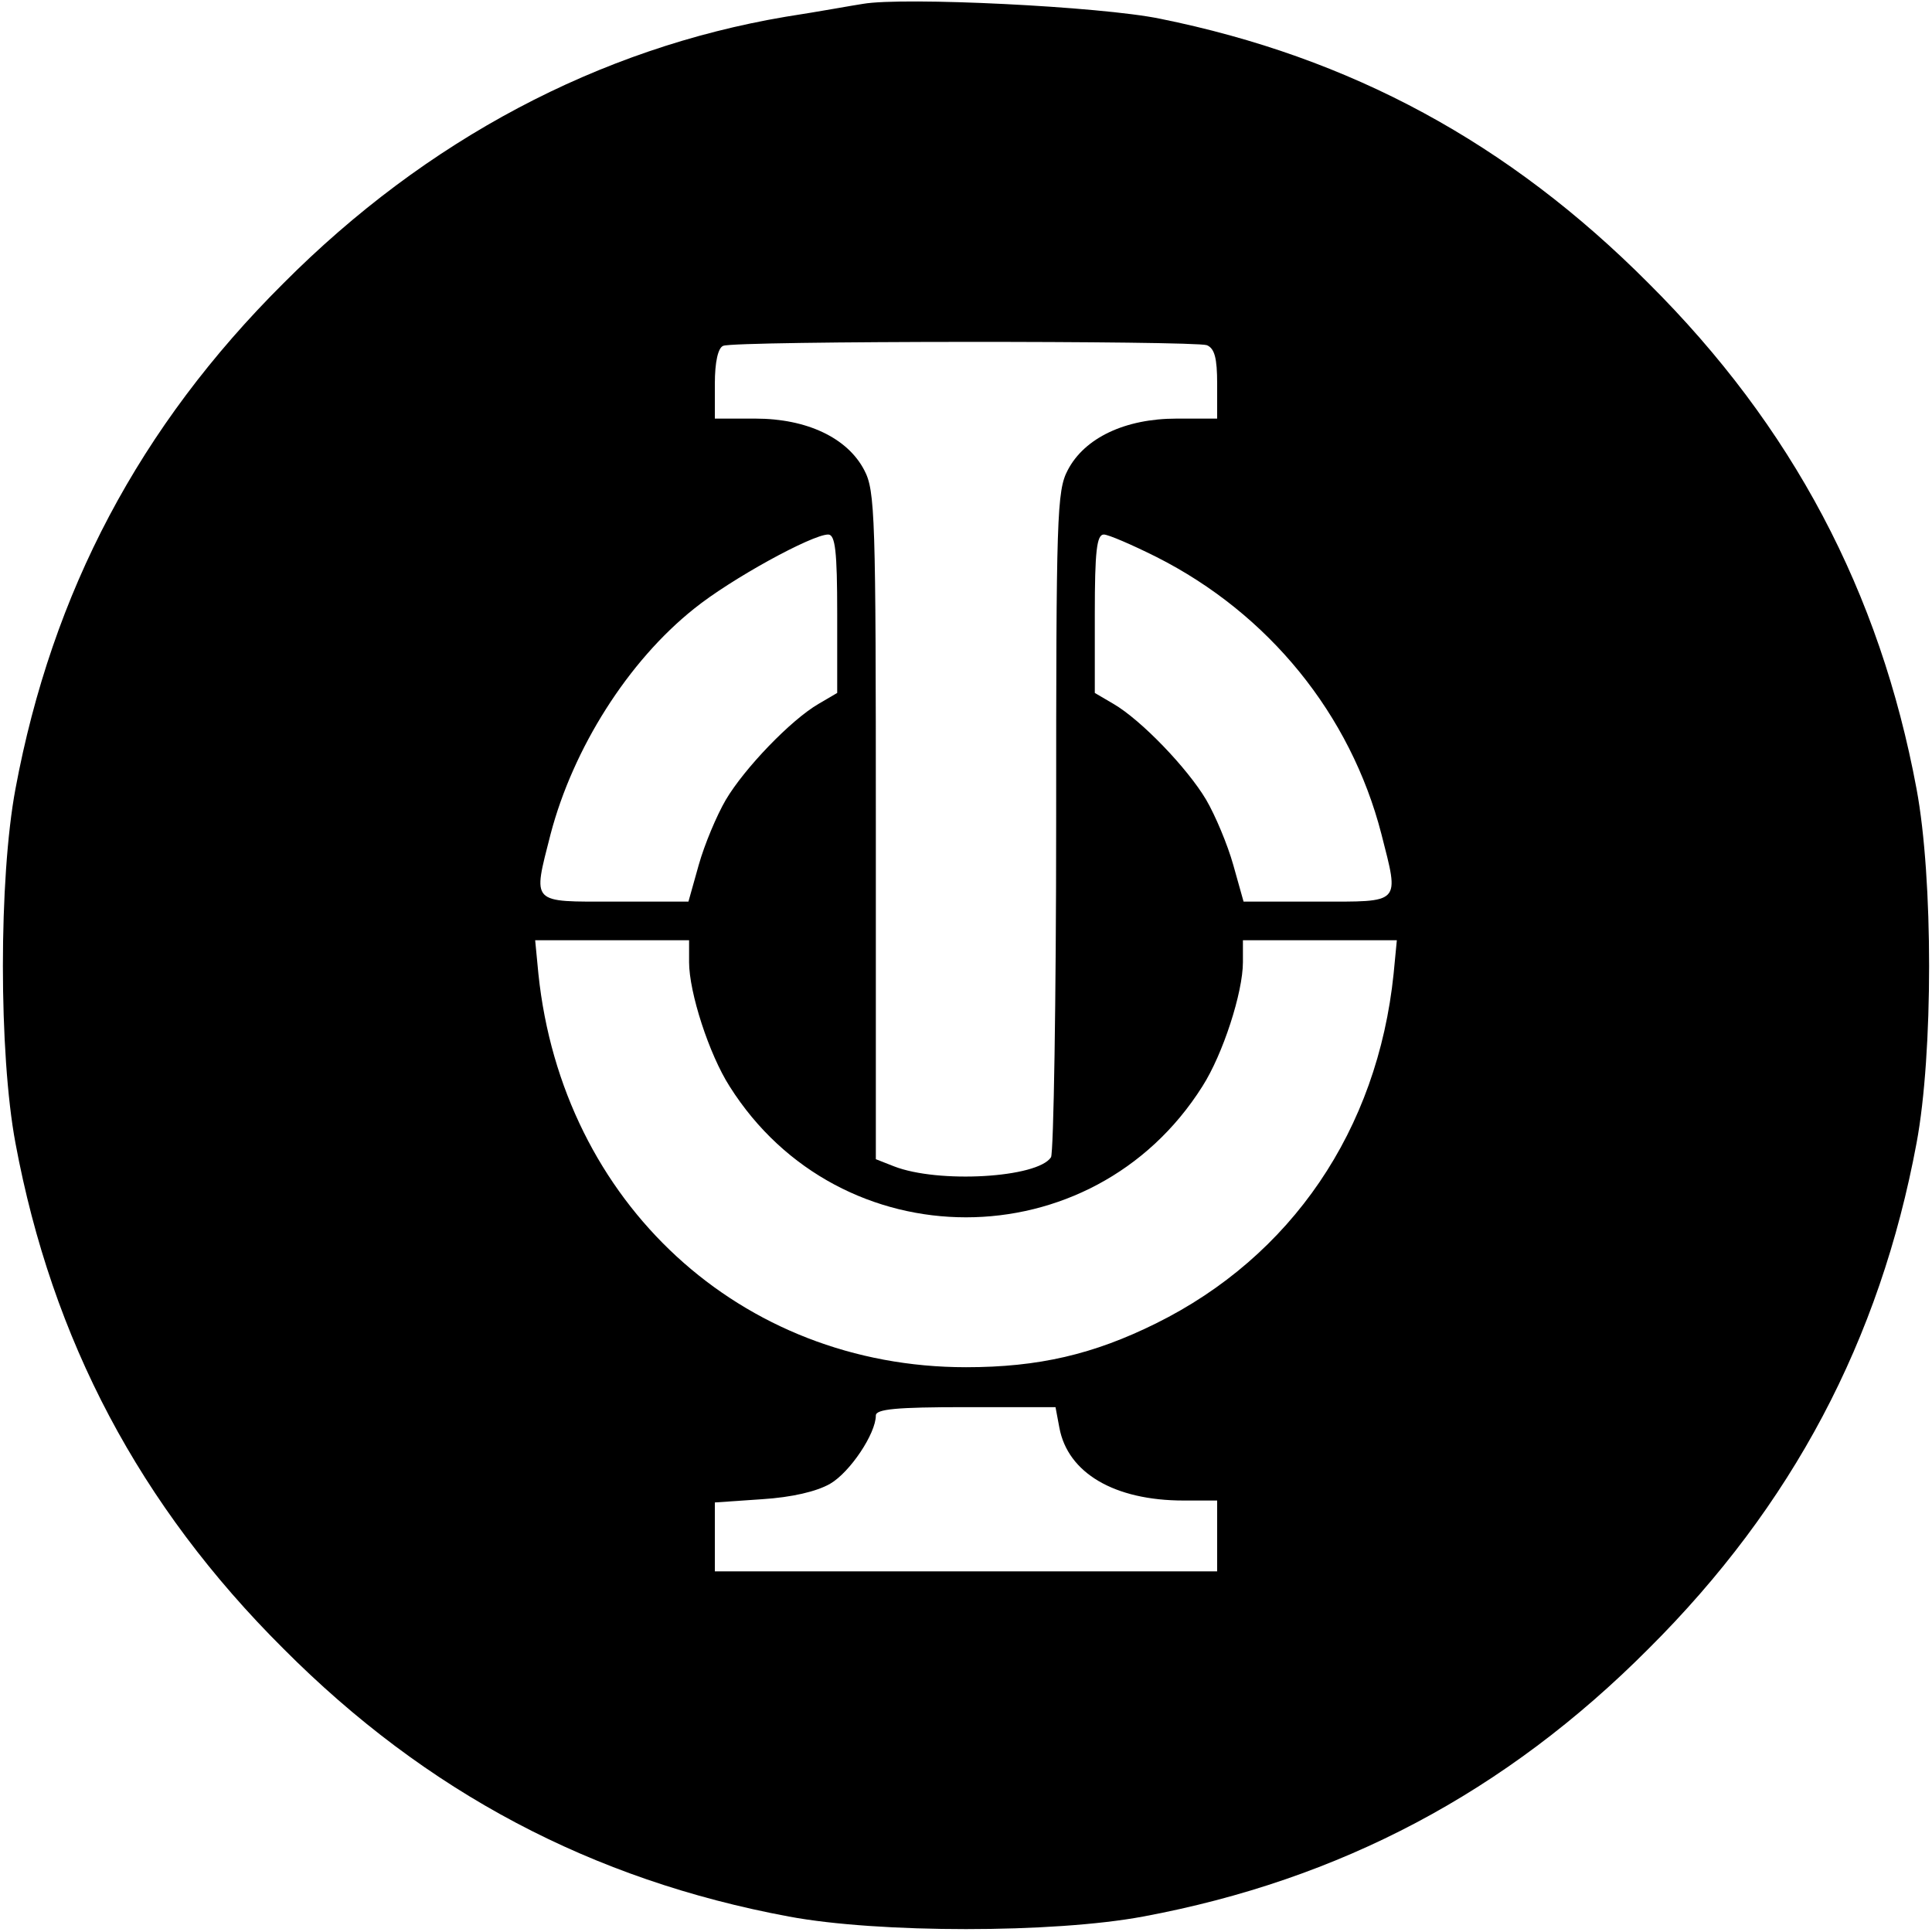
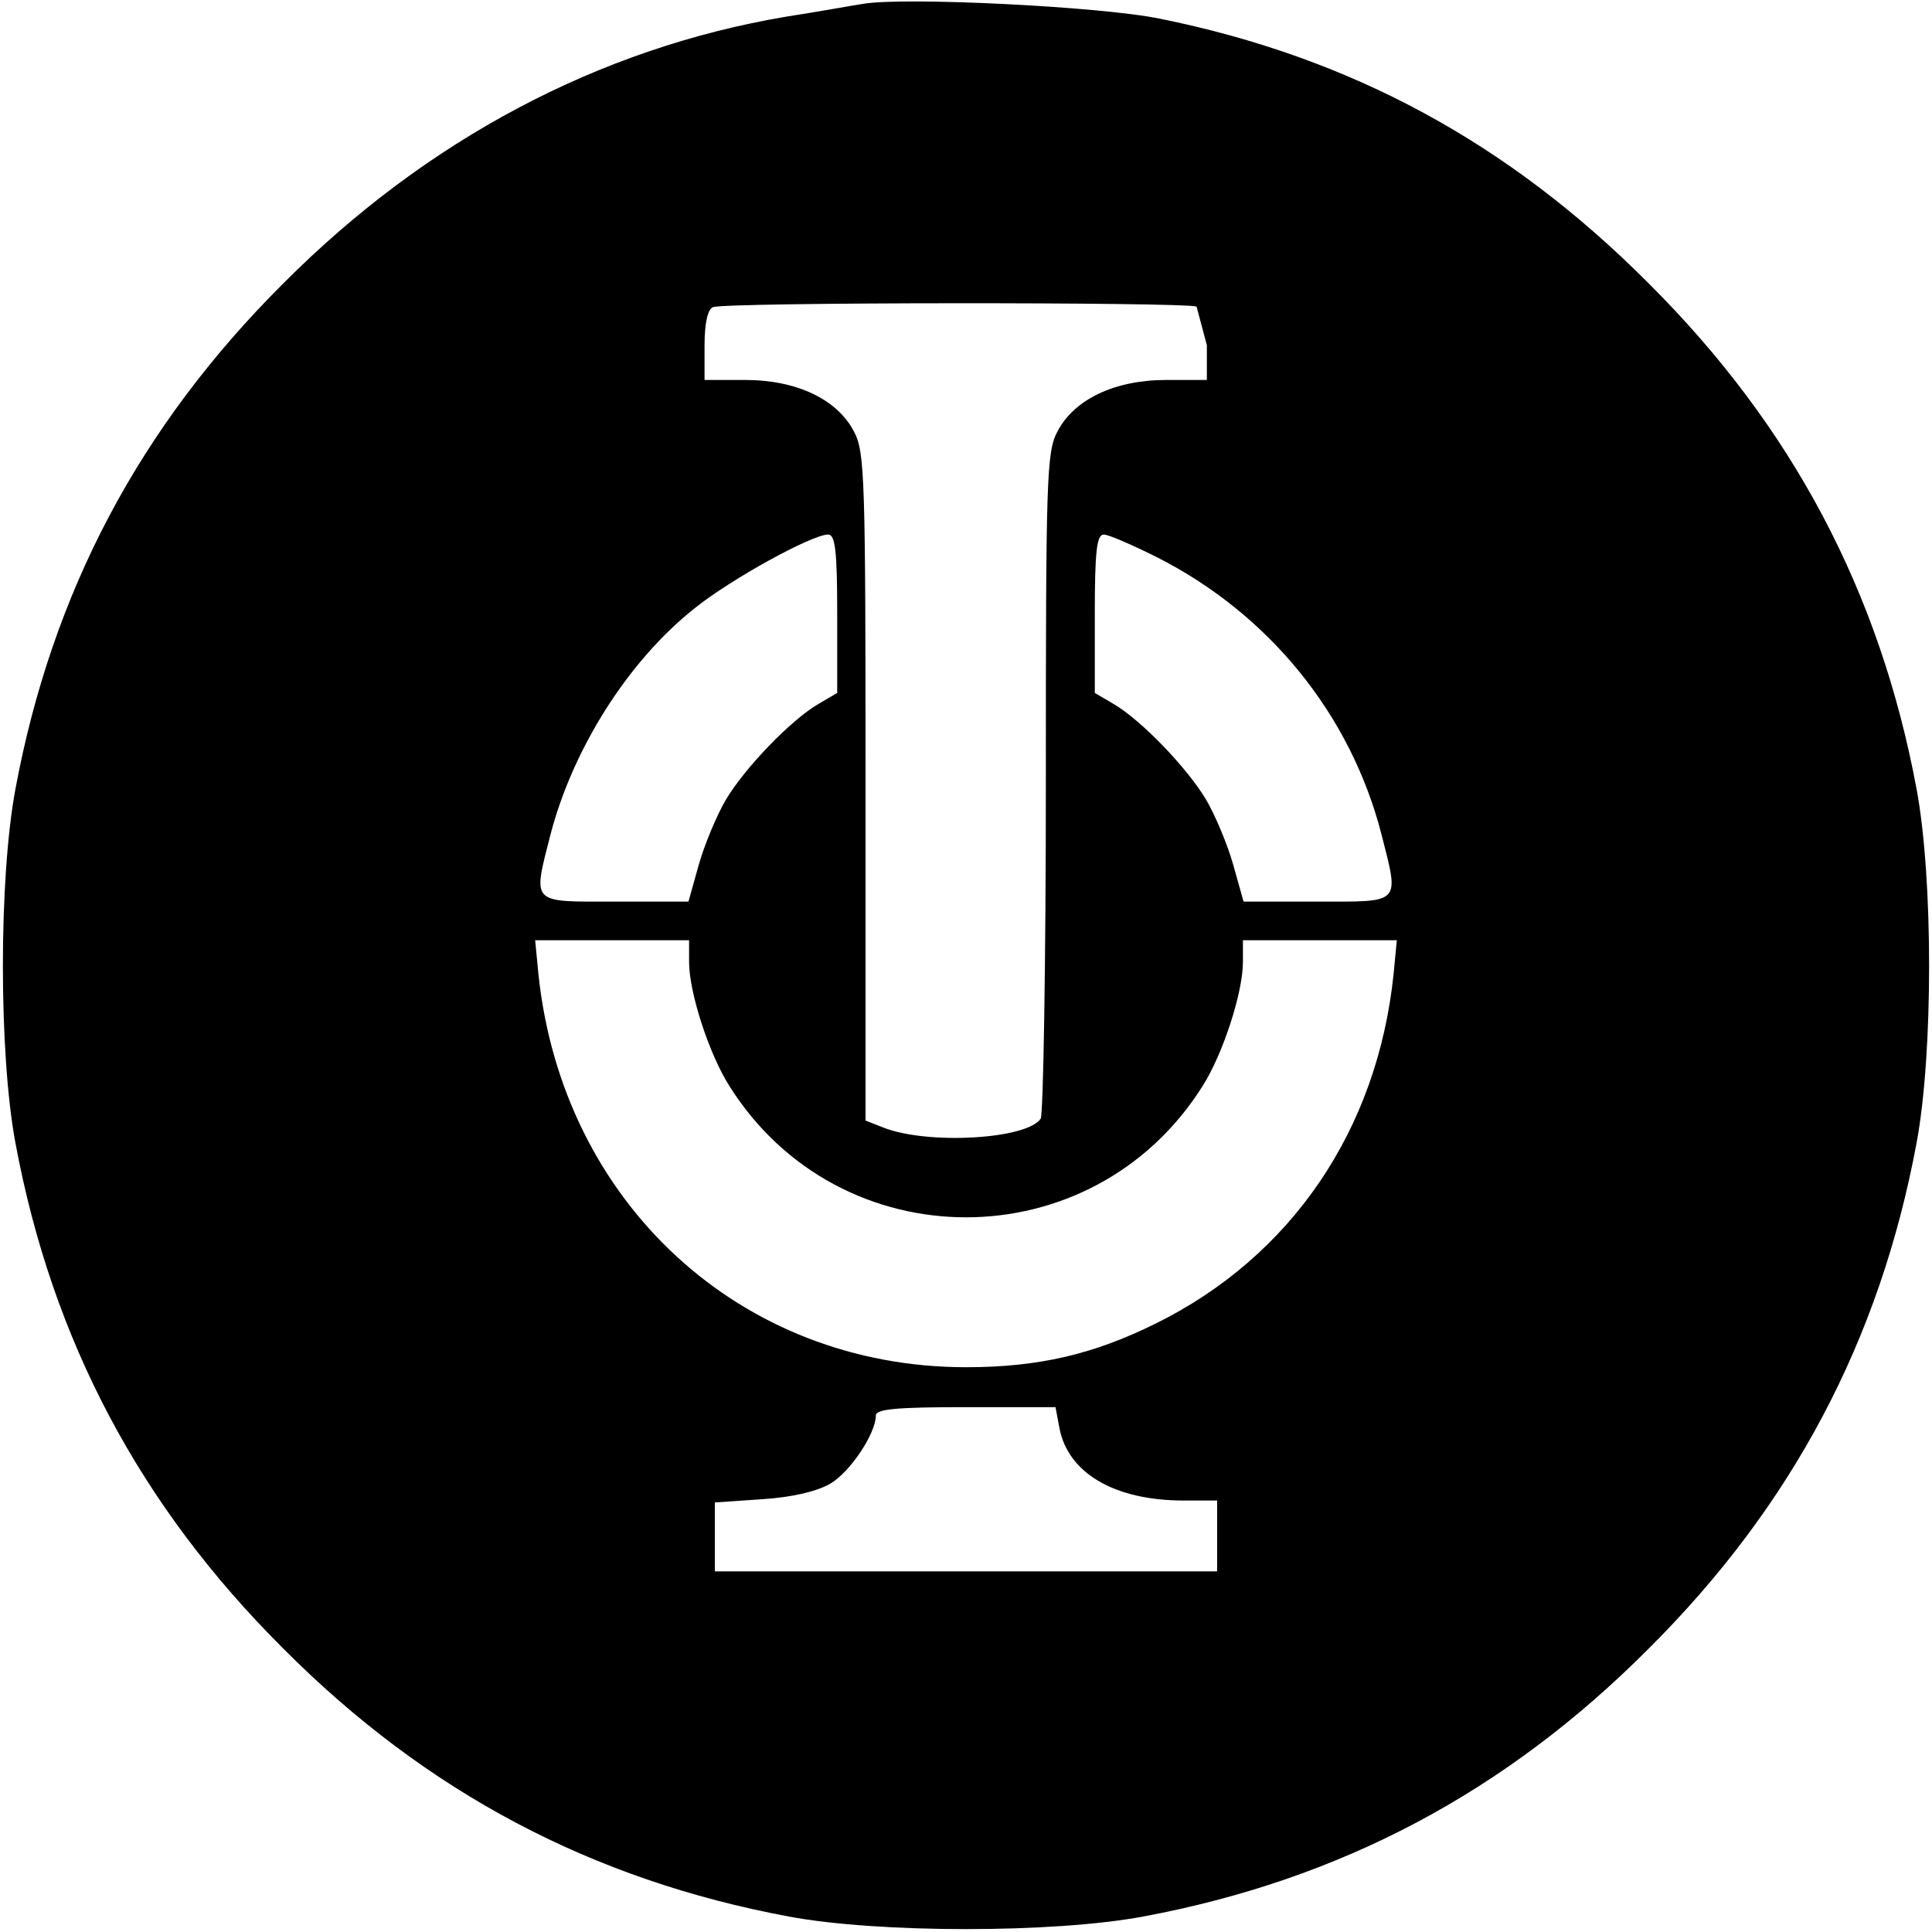
<svg xmlns="http://www.w3.org/2000/svg" version="1.0" width="300pt" height="300pt" viewBox="0 0 300 300" preserveAspectRatio="xMidYMid meet">
  <g transform="translate(0,300) scale(0.1,-0.1)" fill="#000000" stroke="none">
-     <path d="M1340 2994 c-14 -2 -68 -12 -120 -20 -290 -49 -558 -191 -780 -414 -223 -222 -359 -479 -416 -785 -26 -139 -26 -411 0 -550 57 -306 193 -563 416 -785 222 -223 479 -359 785 -416 139 -26 411 -26 550 0 306 57 563 193 785 416 223 222 359 479 416 785 26 139 26 411 0 550 -57 306 -193 563 -416 785 -217 218 -462 351 -759 411 -92 19 -398 34 -461 23z m534 -530 c12 -5 16 -20 16 -60 l0 -54 -63 0 c-80 0 -143 -30 -169 -80 -17 -32 -18 -71 -18 -545 0 -280 -4 -515 -8 -522 -21 -32 -175 -41 -244 -14 l-28 11 0 517 c0 482 -1 521 -18 553 -26 50 -89 80 -169 80 l-63 0 0 54 c0 34 5 56 13 59 18 8 732 8 751 1z m-574 -417 l0 -123 -29 -17 c-43 -25 -115 -100 -144 -149 -14 -24 -33 -69 -42 -101 l-16 -57 -115 0 c-131 0 -127 -5 -99 105 35 133 120 268 223 350 57 46 183 115 208 115 11 0 14 -26 14 -123z m496 88 c174 -88 301 -244 349 -430 28 -110 32 -105 -99 -105 l-115 0 -16 57 c-9 32 -28 77 -42 101 -29 49 -101 124 -144 149 l-29 17 0 123 c0 97 3 123 14 123 7 0 44 -16 82 -35z m-726 -629 c0 -47 31 -143 63 -193 171 -271 563 -271 734 0 32 50 63 146 63 193 l0 34 120 0 119 0 -5 -52 c-25 -243 -159 -439 -369 -543 -97 -48 -182 -68 -295 -68 -350 0 -627 255 -664 611 l-5 52 119 0 120 0 0 -34z m575 -723 c13 -70 85 -113 193 -113 l52 0 0 -55 0 -55 -390 0 -390 0 0 54 0 53 73 5 c47 3 85 12 106 24 31 18 71 78 71 106 0 10 32 13 139 13 l140 0 6 -32z" />
+     <path d="M1340 2994 c-14 -2 -68 -12 -120 -20 -290 -49 -558 -191 -780 -414 -223 -222 -359 -479 -416 -785 -26 -139 -26 -411 0 -550 57 -306 193 -563 416 -785 222 -223 479 -359 785 -416 139 -26 411 -26 550 0 306 57 563 193 785 416 223 222 359 479 416 785 26 139 26 411 0 550 -57 306 -193 563 -416 785 -217 218 -462 351 -759 411 -92 19 -398 34 -461 23z m534 -530 l0 -54 -63 0 c-80 0 -143 -30 -169 -80 -17 -32 -18 -71 -18 -545 0 -280 -4 -515 -8 -522 -21 -32 -175 -41 -244 -14 l-28 11 0 517 c0 482 -1 521 -18 553 -26 50 -89 80 -169 80 l-63 0 0 54 c0 34 5 56 13 59 18 8 732 8 751 1z m-574 -417 l0 -123 -29 -17 c-43 -25 -115 -100 -144 -149 -14 -24 -33 -69 -42 -101 l-16 -57 -115 0 c-131 0 -127 -5 -99 105 35 133 120 268 223 350 57 46 183 115 208 115 11 0 14 -26 14 -123z m496 88 c174 -88 301 -244 349 -430 28 -110 32 -105 -99 -105 l-115 0 -16 57 c-9 32 -28 77 -42 101 -29 49 -101 124 -144 149 l-29 17 0 123 c0 97 3 123 14 123 7 0 44 -16 82 -35z m-726 -629 c0 -47 31 -143 63 -193 171 -271 563 -271 734 0 32 50 63 146 63 193 l0 34 120 0 119 0 -5 -52 c-25 -243 -159 -439 -369 -543 -97 -48 -182 -68 -295 -68 -350 0 -627 255 -664 611 l-5 52 119 0 120 0 0 -34z m575 -723 c13 -70 85 -113 193 -113 l52 0 0 -55 0 -55 -390 0 -390 0 0 54 0 53 73 5 c47 3 85 12 106 24 31 18 71 78 71 106 0 10 32 13 139 13 l140 0 6 -32z" />
  </g>
</svg>